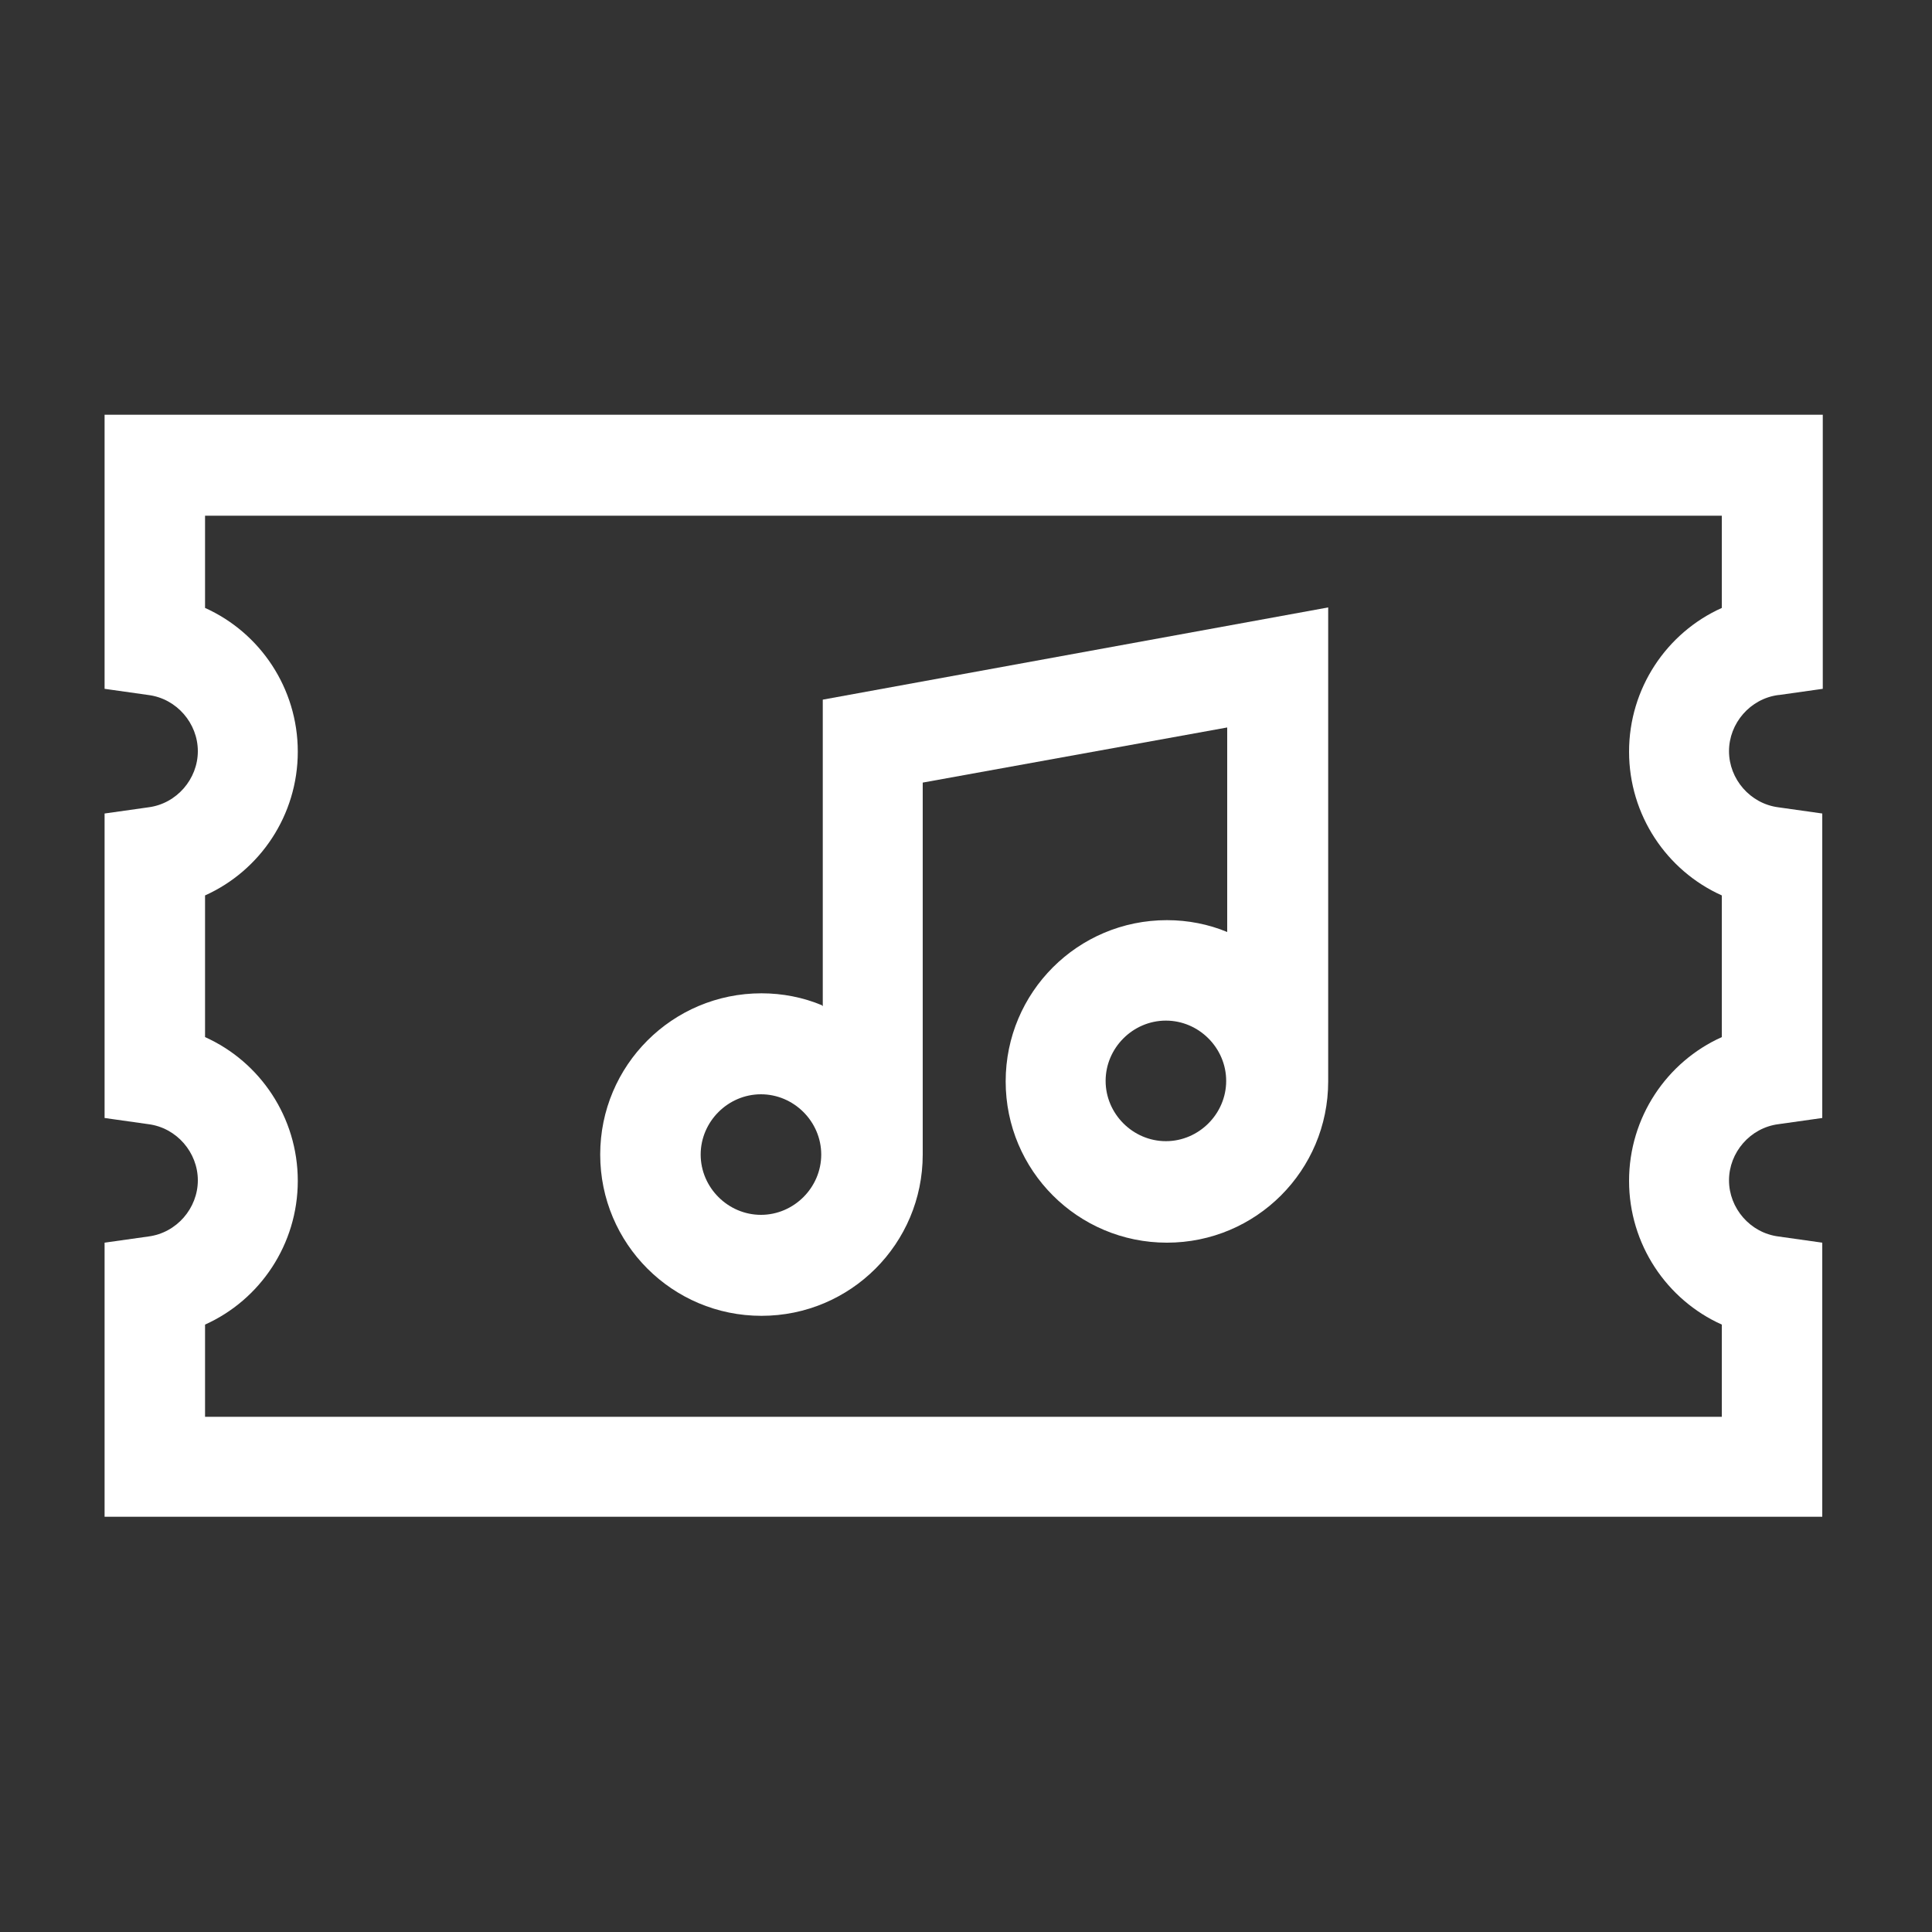
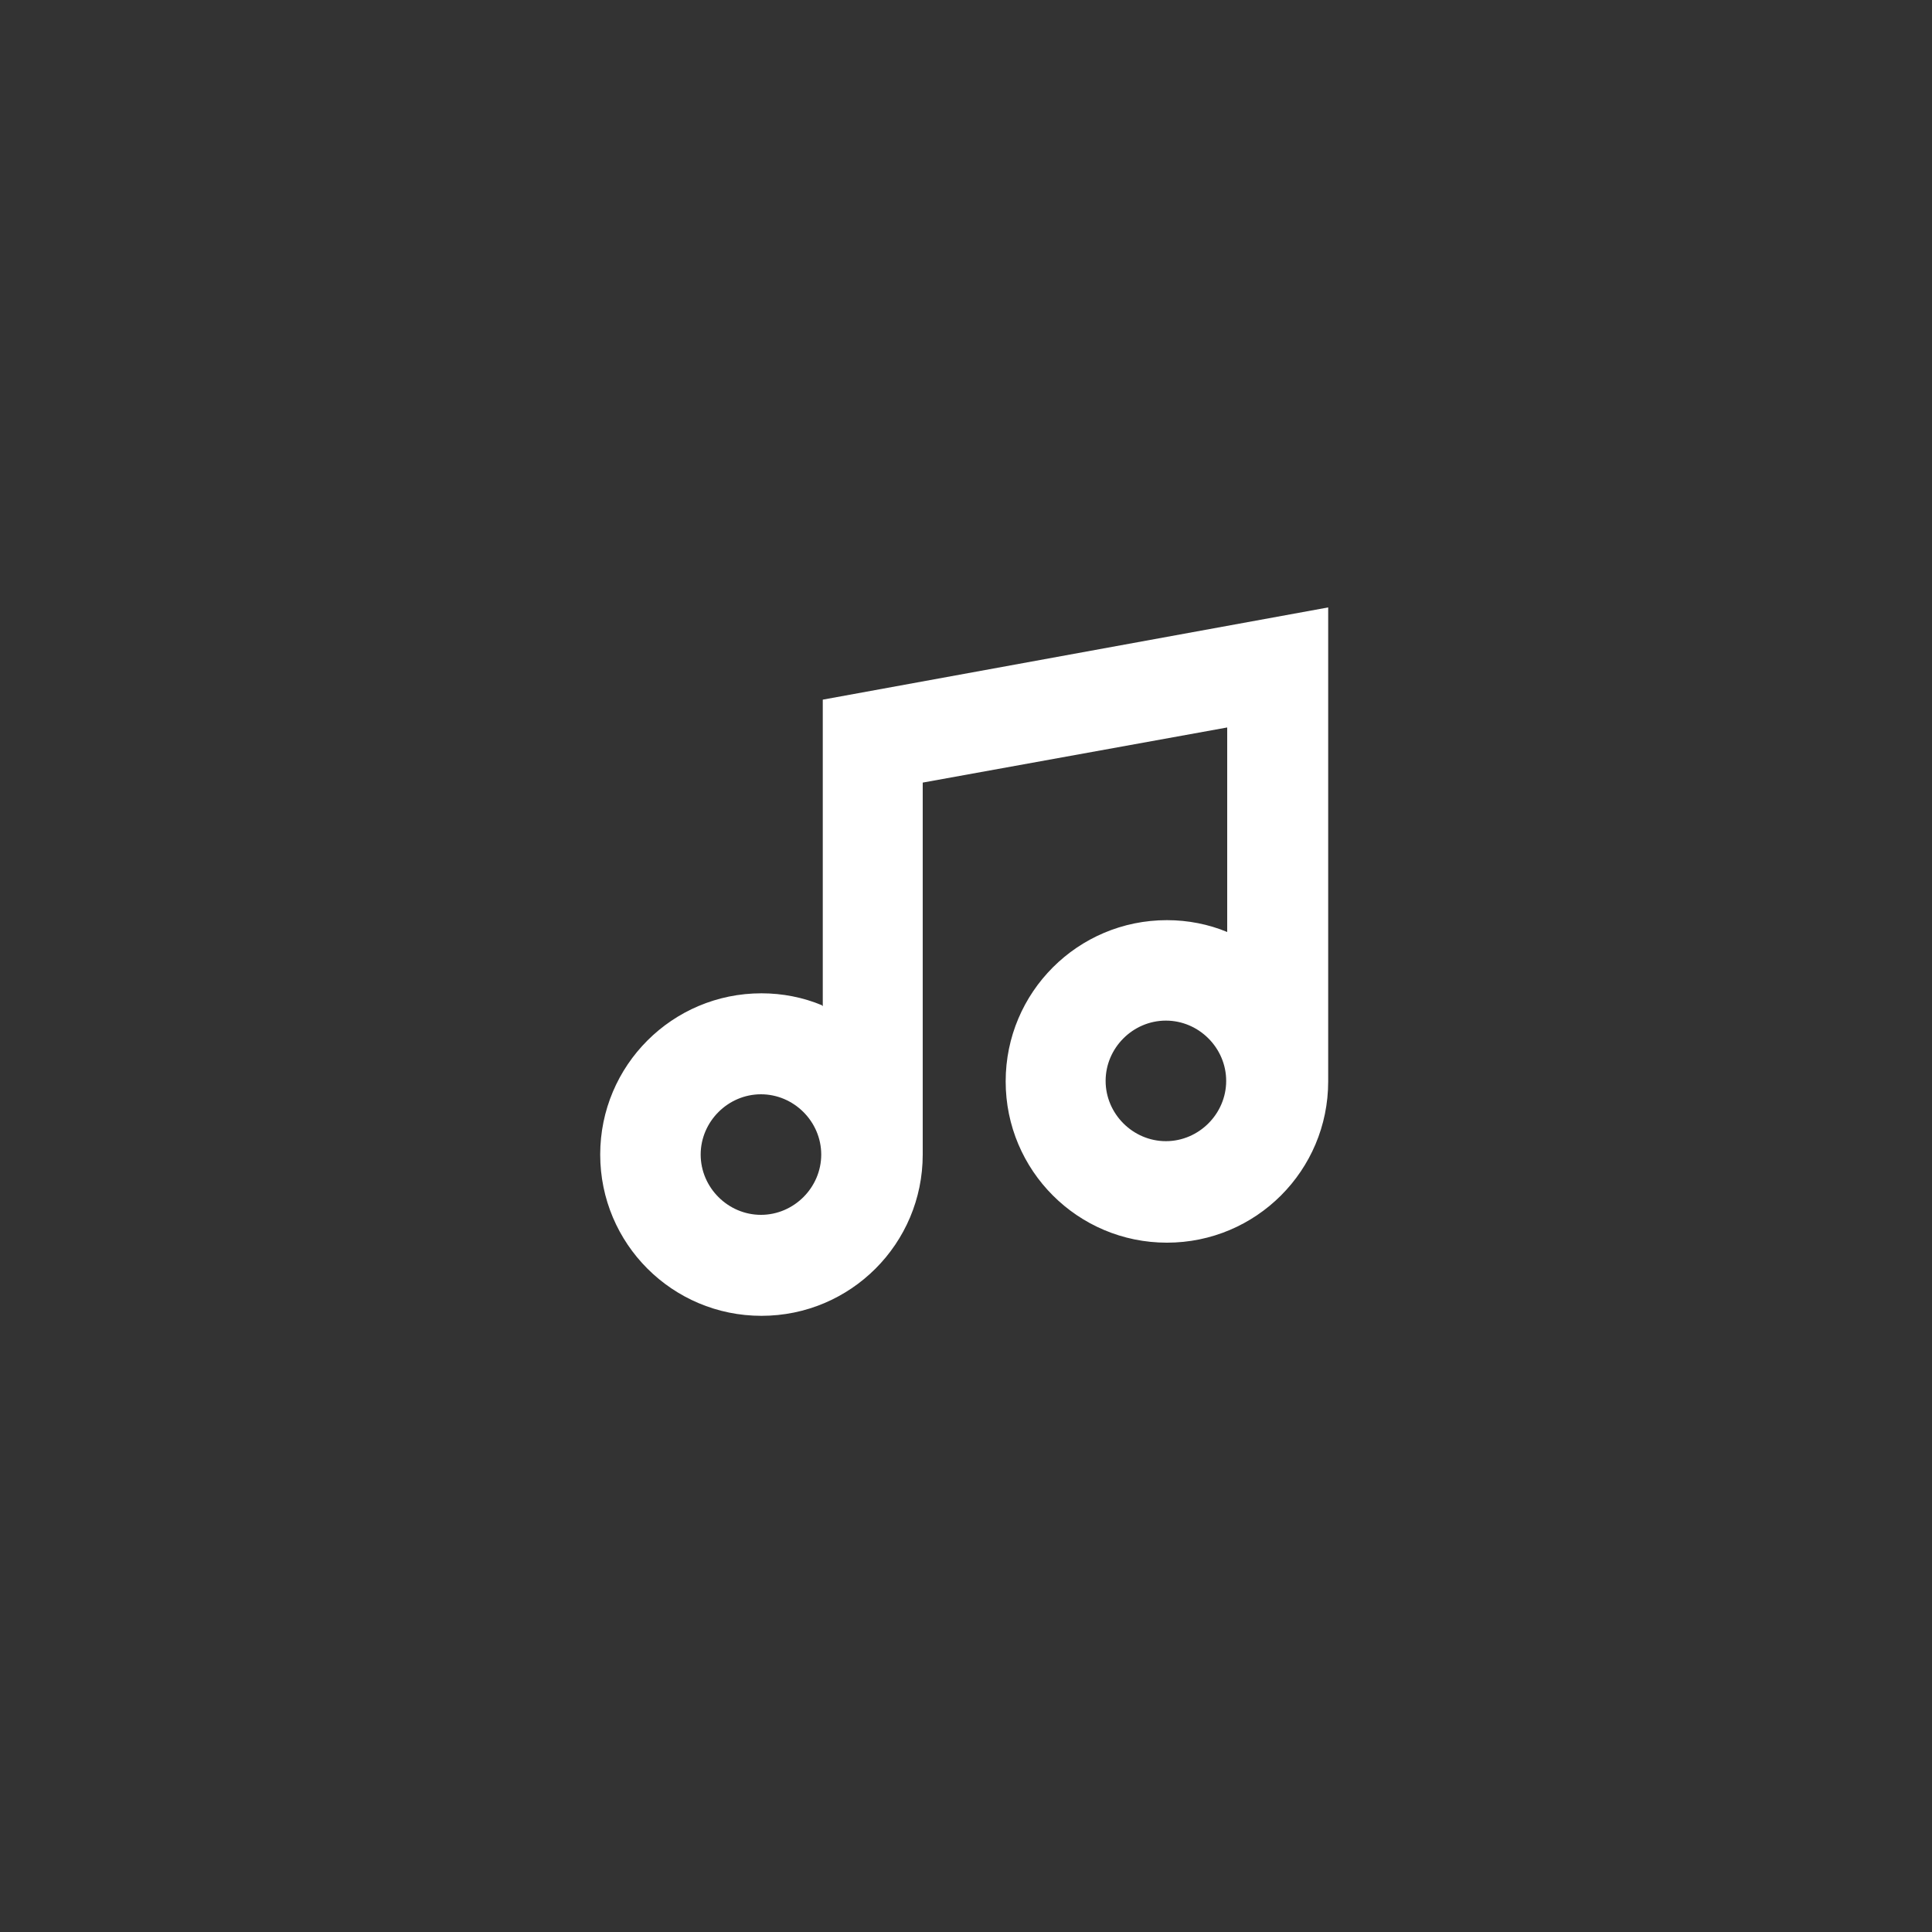
<svg xmlns="http://www.w3.org/2000/svg" id="_圖層_1" viewBox="0 0 375 375">
  <rect x="0" y="0" width="375" height="375" fill="#333333" stroke="none" />
  <defs>
    <style>
      .cls-1 {
        fill: #fff;
      }
    </style>
  </defs>
  <g id="_圖層_1-2">
-     <path class="cls-1" d="M345.3,134.9l8.5-1.2v-53.2H20.3v53.2l8.5,1.2c5.5.7,9.6,5.5,9.6,10.9s-4.1,10.2-9.6,10.9l-8.5,1.2v59.1l8.5,1.2c5.5.7,9.6,5.5,9.6,10.9s-4.1,10.2-9.6,10.9l-8.5,1.2v53.2h333.4v-53.2l-8.5-1.2c-5.5-.7-9.6-5.5-9.6-10.9s4.1-10.2,9.6-10.9l8.5-1.2v-59.1l-8.5-1.2c-5.5-.7-9.6-5.5-9.6-10.9s4.1-10.2,9.6-10.9h.1ZM334.2,201.3c-10.7,4.8-18,15.6-18,27.9s7.3,23.1,18,27.9v17.9H39.8v-17.9c10.7-4.8,18-15.6,18-27.9s-7.3-23.1-18-27.9v-27.5c10.7-4.8,18-15.6,18-27.9s-7.3-23.1-18-27.9v-17.9h294.4v17.9c-10.7,4.8-18,15.6-18,27.9s7.3,23.1,18,27.9v27.5h0Z" />
    <path class="cls-1" d="M159.5,195.1c-3.6-1.5-7.6-2.3-11.7-2.3-17.3,0-31.3,14-31.3,31.3s14,31.3,31.3,31.3,31.3-14,31.3-31.3v-72.2l59.1-10.7v39.7c-3.6-1.5-7.6-2.3-11.7-2.3-17.3,0-31.3,14-31.3,31.3s14,31.3,31.3,31.3,31.3-14,31.3-31.3v-92l-98.1,17.9v59.5h0l-.2-.2ZM226.3,221.5c-6.4,0-11.7-5.3-11.7-11.7s5.3-11.7,11.7-11.7,11.7,5.3,11.7,11.7-5.3,11.7-11.7,11.7ZM147.7,235.8c-6.4,0-11.7-5.3-11.7-11.7s5.3-11.7,11.7-11.7,11.7,5.3,11.7,11.7-5.3,11.7-11.7,11.7Z" />
  </g>
</svg>